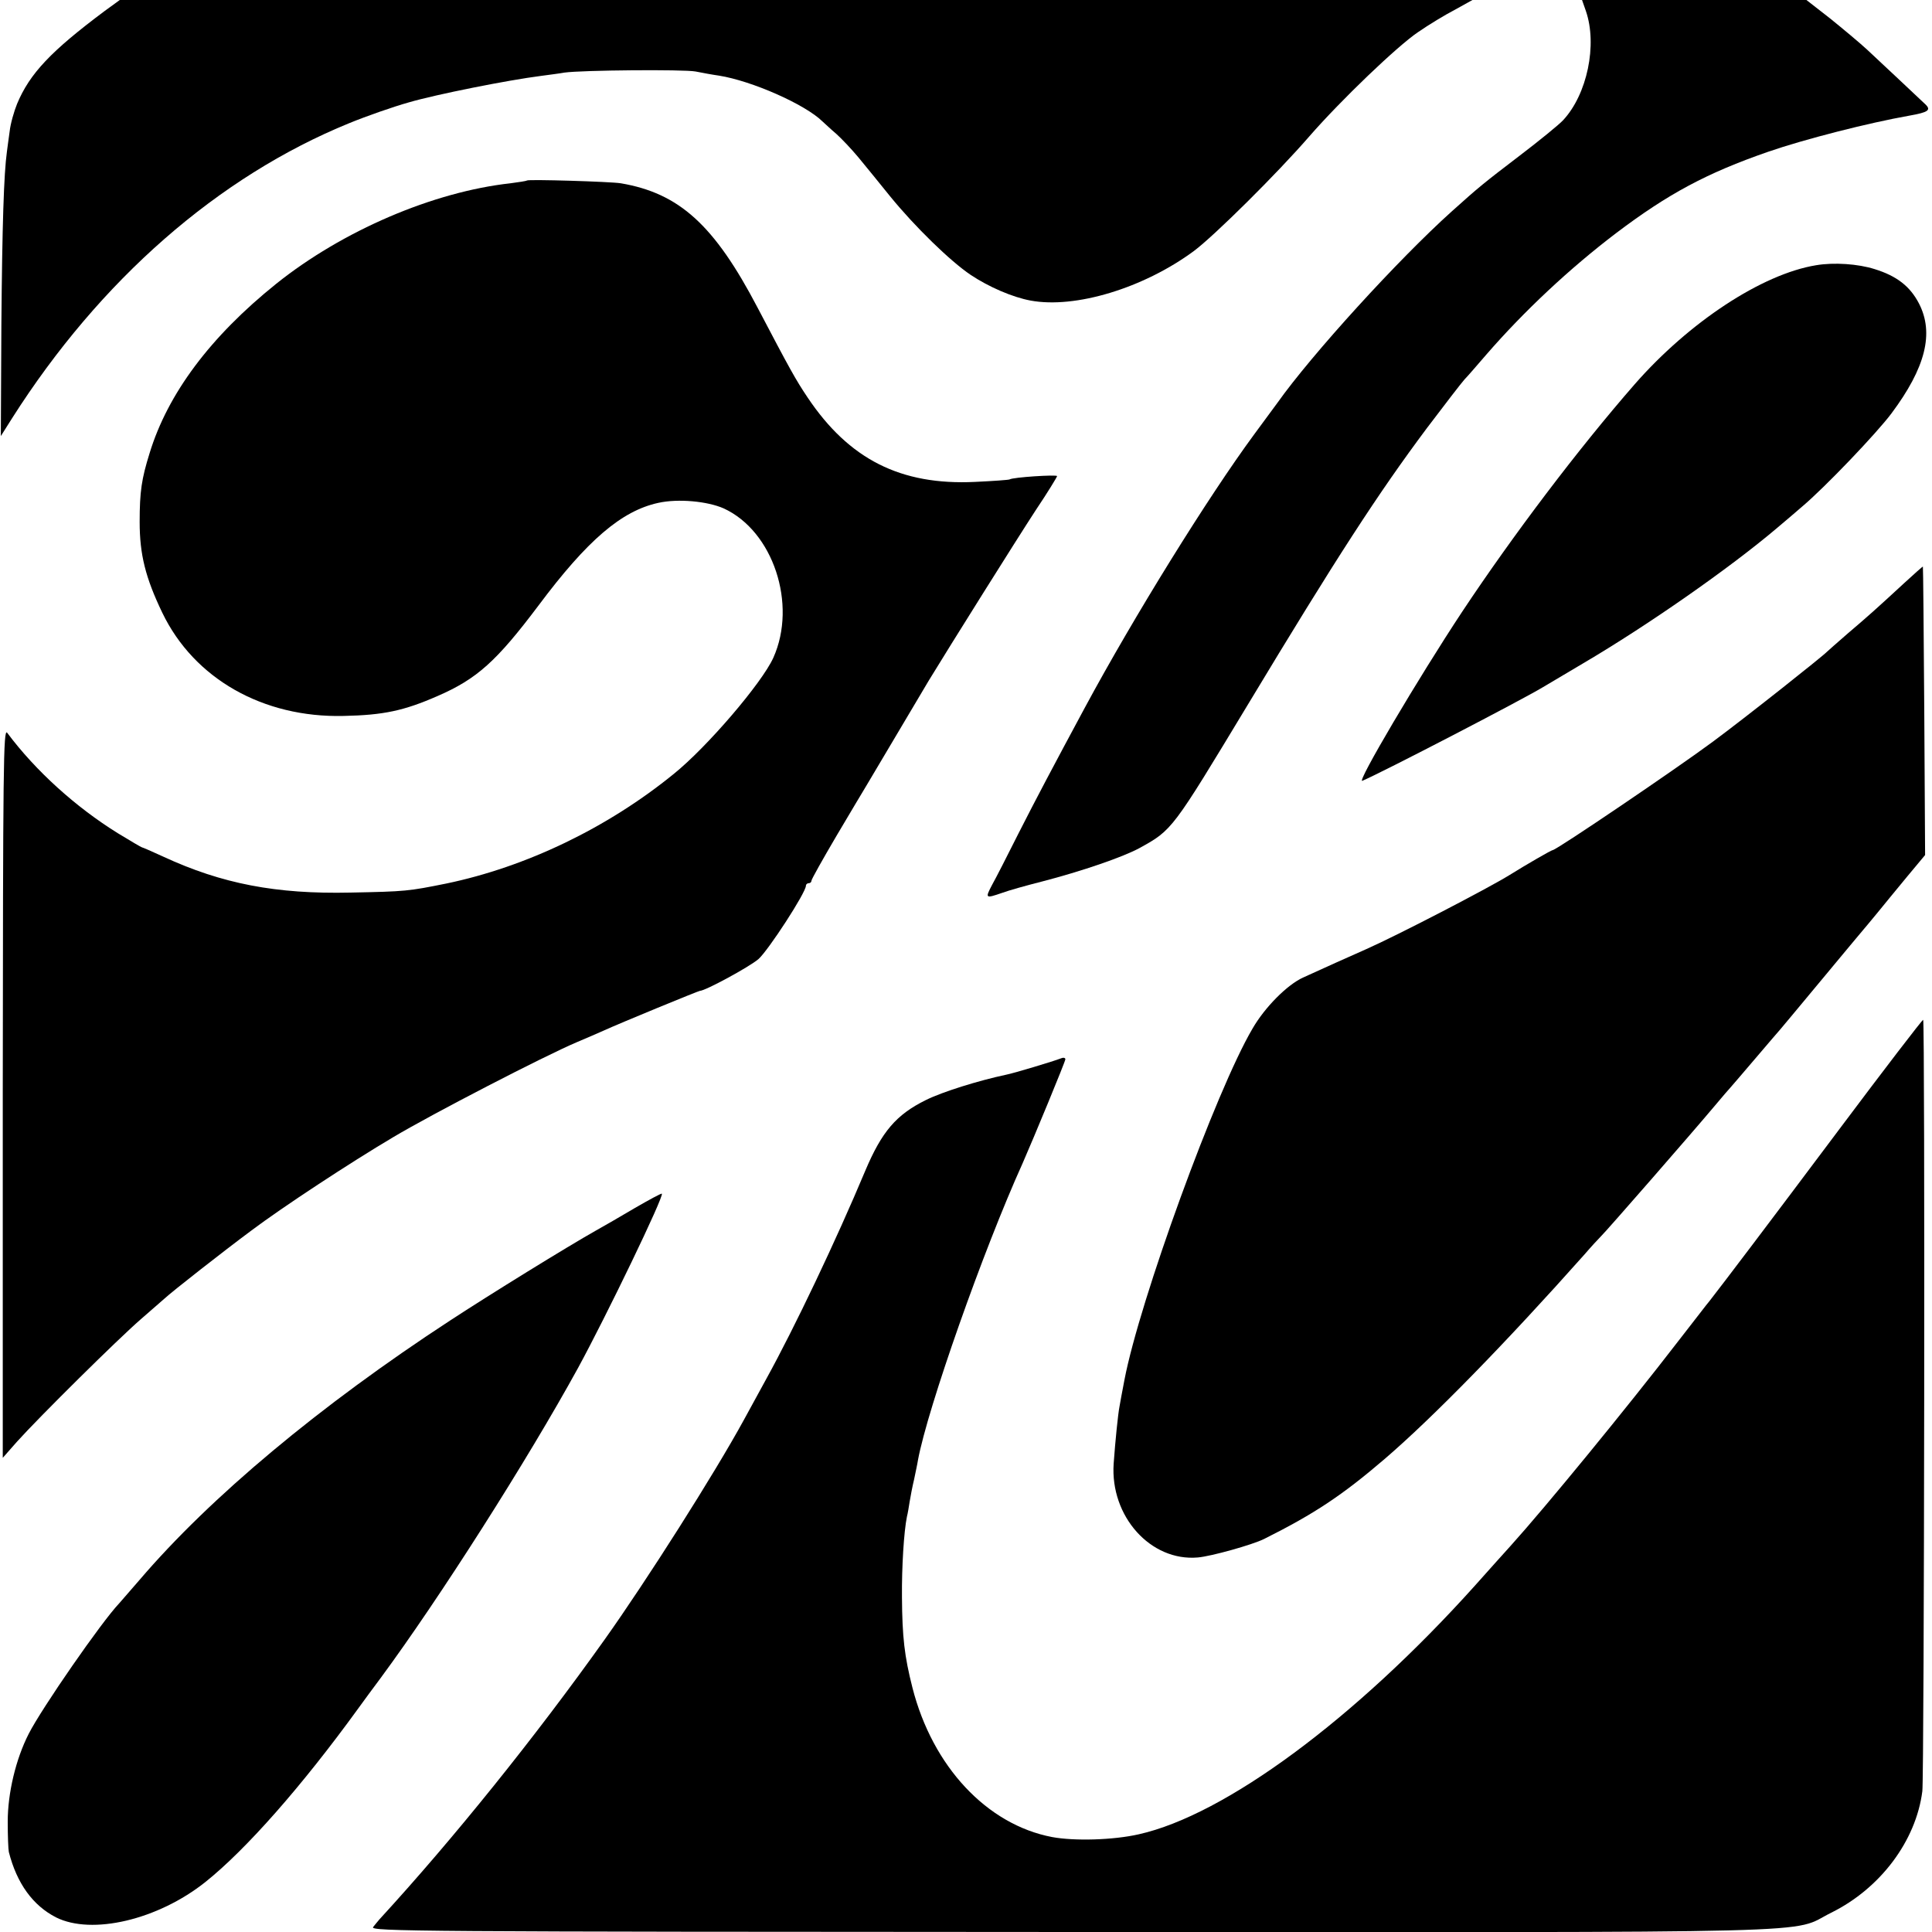
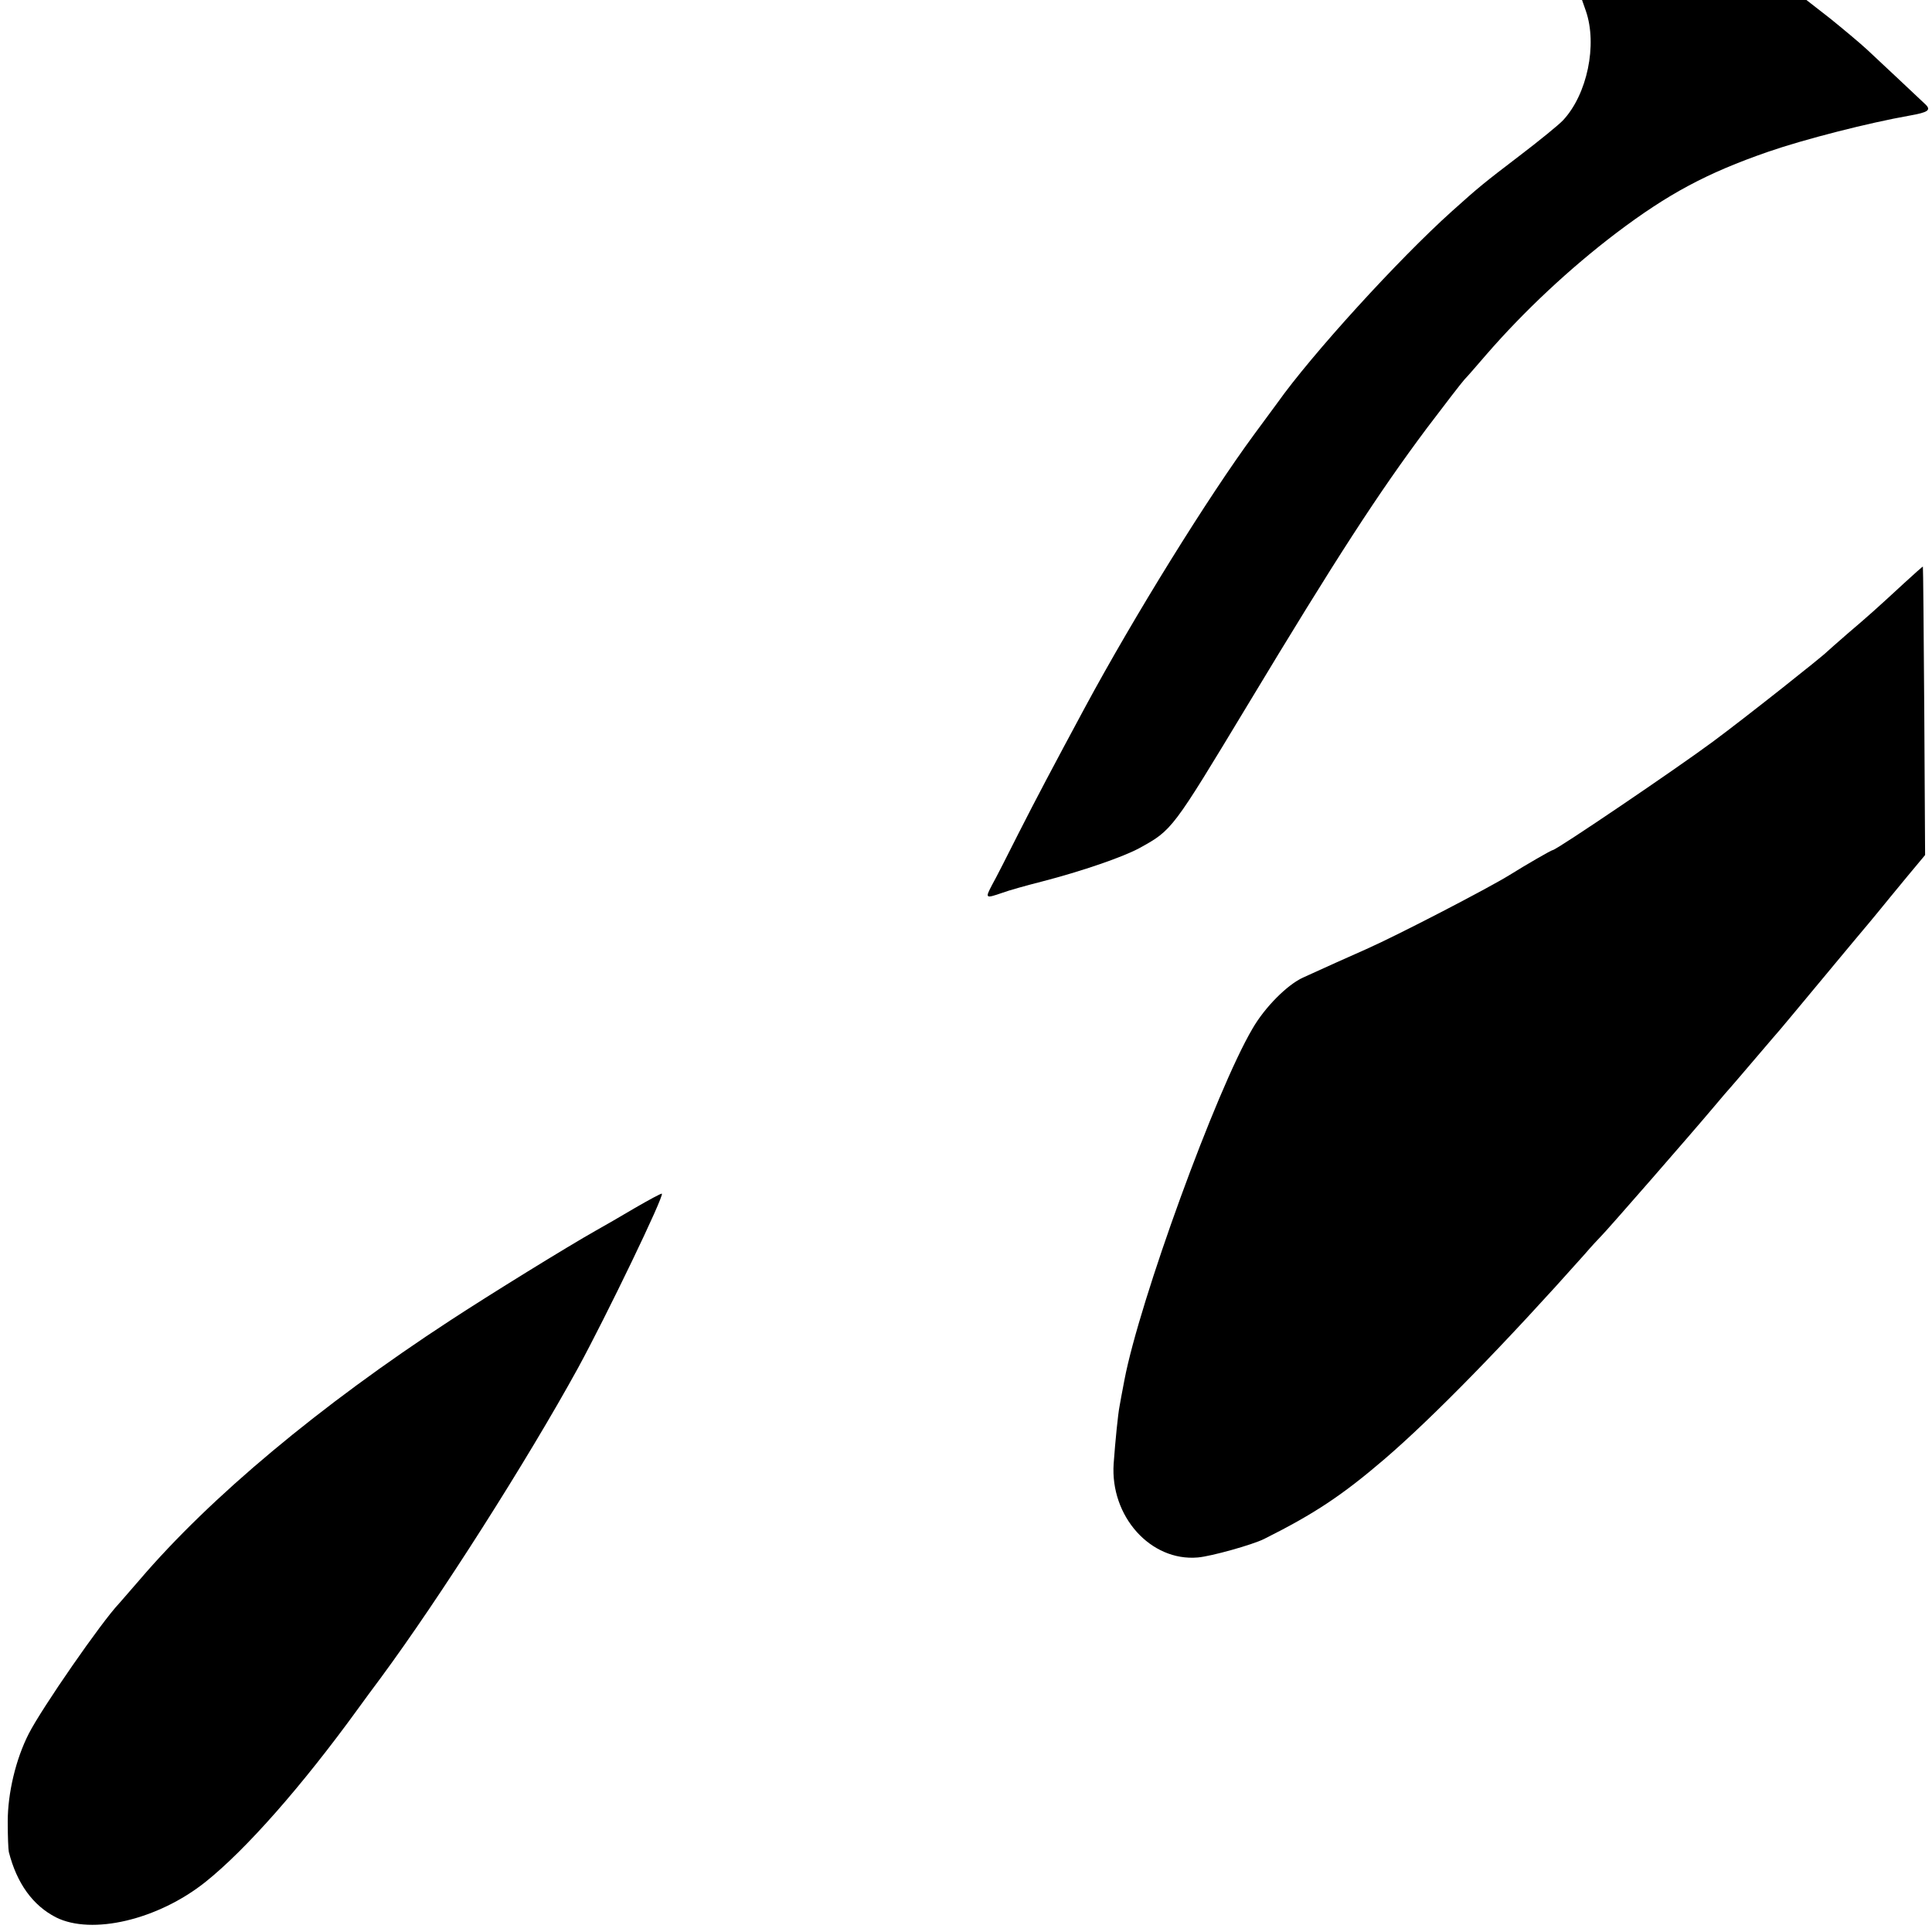
<svg xmlns="http://www.w3.org/2000/svg" version="1.0" width="700pt" height="700pt" viewBox="0 0 700 700" preserveAspectRatio="xMidYMid meet">
  <g transform="translate(0,700) scale(0.1,-0.1)" fill="#000000" stroke="none">
-     <path d="M379 6960 c-194 -145 -271 -226 -317 -336 -11 -27 -24 -72 -27 -100 -4 -27 -8 -60 -10 -74 -11 -79 -17 -266 -20 -625 l-2 -405 41 65 c318 500 746 875 1222 1069 61 25 158 59 215 75 99 29 361 81 479 96 30 4 69 9 85 12 64 9 432 12 475 4 25 -5 63 -12 85 -15 119 -19 312 -104 375 -166 9 -8 31 -29 50 -45 19 -17 55 -55 80 -85 25 -30 76 -93 114 -140 91 -112 220 -237 293 -286 66 -44 152 -81 217 -93 162 -30 409 45 591 179 74 55 303 282 419 416 116 133 318 326 393 377 39 27 100 64 135 82 l63 35 -2451 0 -2450 0 -55 -40z" />
    <path d="M5746 6960 c42 -122 5 -302 -83 -396 -15 -16 -86 -74 -157 -128 -131 -100 -147 -113 -245 -201 -195 -175 -509 -520 -633 -695 -10 -14 -48 -65 -84 -114 -167 -227 -434 -657 -614 -991 -114 -212 -174 -325 -240 -455 -40 -80 -83 -164 -96 -187 -25 -48 -24 -49 37 -28 24 9 89 27 144 41 143 37 292 88 353 121 120 66 119 66 392 518 323 536 473 767 650 1004 65 86 126 165 136 176 11 11 46 52 79 90 138 159 303 313 470 440 189 143 329 218 551 295 133 46 365 105 512 131 68 12 80 20 58 41 -26 25 -163 153 -211 198 -27 25 -87 75 -134 113 l-86 67 -406 0 -407 0 14 -40z" />
-     <path d="M1909 6346 c-2 -2 -29 -6 -59 -10 -281 -31 -609 -172 -849 -364 -239 -192 -393 -398 -459 -614 -29 -93 -36 -139 -36 -249 0 -118 21 -202 82 -329 115 -239 365 -381 657 -374 145 3 219 19 340 72 143 62 214 126 366 328 177 237 301 343 434 372 72 16 178 6 237 -20 179 -82 267 -347 180 -541 -41 -91 -240 -324 -362 -422 -240 -195 -534 -336 -822 -396 -139 -28 -147 -29 -348 -33 -270 -6 -466 32 -678 130 -41 19 -76 34 -78 34 -2 0 -41 23 -87 51 -153 95 -298 226 -401 364 -14 18 -15 -123 -16 -1303 l0 -1324 52 59 c81 90 365 371 448 443 41 36 80 70 86 75 28 26 213 171 314 246 113 85 358 246 515 339 141 84 545 293 665 344 36 15 79 34 95 41 61 28 346 145 351 145 19 0 178 86 212 115 36 32 172 241 172 266 0 5 5 9 10 9 6 0 10 4 10 9 0 5 41 78 91 163 50 84 99 167 109 183 28 47 193 325 225 379 78 128 320 514 388 618 43 64 77 120 77 123 0 6 -160 -4 -172 -12 -4 -2 -61 -6 -125 -9 -270 -13 -457 82 -607 306 -43 64 -64 102 -181 325 -157 300 -284 415 -496 451 -38 6 -335 15 -340 10z" />
-     <path d="M6580 6039 c-196 -32 -460 -206 -657 -431 -206 -236 -441 -547 -625 -824 -160 -242 -385 -623 -362 -613 73 31 576 292 654 339 8 5 74 44 145 86 238 140 532 346 700 488 33 28 76 64 95 81 82 69 270 266 323 337 124 166 155 291 100 398 -32 62 -80 100 -161 125 -60 19 -147 25 -212 14z" />
    <path d="M6900 4888 c-104 -96 -131 -120 -205 -183 -38 -33 -72 -63 -75 -66 -16 -17 -296 -239 -415 -327 -128 -95 -566 -392 -579 -392 -5 0 -95 -52 -156 -90 -79 -49 -409 -220 -520 -269 -59 -26 -157 -70 -229 -103 -57 -26 -138 -107 -183 -185 -132 -224 -409 -985 -464 -1273 -8 -41 -16 -85 -18 -97 -5 -25 -15 -122 -21 -206 -13 -191 134 -355 305 -340 48 4 198 46 240 67 182 91 283 158 437 290 177 152 441 423 724 741 24 28 51 57 59 65 19 18 332 377 410 470 30 36 57 67 60 70 3 3 43 50 90 105 47 55 87 102 90 105 3 3 70 84 150 180 80 96 147 177 150 180 3 3 25 30 50 60 24 30 74 90 110 134 l65 78 -3 521 c-2 287 -4 523 -5 524 -1 1 -31 -26 -67 -59z" />
-     <path d="M6660 2903 c-251 -335 -417 -554 -467 -618 -5 -5 -55 -71 -113 -145 -188 -244 -479 -599 -606 -740 -17 -19 -76 -84 -130 -145 -434 -483 -905 -831 -1218 -901 -92 -21 -233 -25 -314 -10 -236 45 -433 255 -506 541 -29 114 -37 183 -38 328 -1 110 7 238 18 292 3 11 7 36 10 55 3 19 10 55 16 80 5 25 12 56 14 70 35 188 236 759 379 1075 40 91 155 369 155 377 0 6 -8 7 -17 3 -22 -9 -171 -54 -198 -59 -99 -21 -231 -62 -291 -92 -107 -53 -159 -114 -219 -256 -106 -253 -256 -568 -358 -753 -24 -44 -61 -111 -82 -150 -106 -194 -351 -580 -504 -795 -252 -354 -547 -721 -816 -1014 -5 -6 -16 -19 -23 -28 -13 -16 145 -17 2527 -18 2833 -1 2601 -7 2756 70 178 88 307 260 330 440 7 55 10 2788 3 2795 -2 2 -141 -179 -308 -402z" />
    <path d="M2300 2623 c-52 -31 -115 -67 -140 -81 -103 -58 -385 -232 -530 -327 -470 -307 -868 -639 -1125 -940 -33 -38 -66 -76 -73 -84 -64 -67 -282 -382 -328 -473 -47 -92 -76 -215 -76 -318 0 -52 2 -102 4 -110 29 -114 87 -194 171 -237 130 -65 369 -9 541 128 148 118 351 349 554 629 18 25 54 74 81 110 214 290 531 788 715 1123 102 187 313 624 304 632 -2 2 -46 -22 -98 -52z" />
  </g>
</svg>